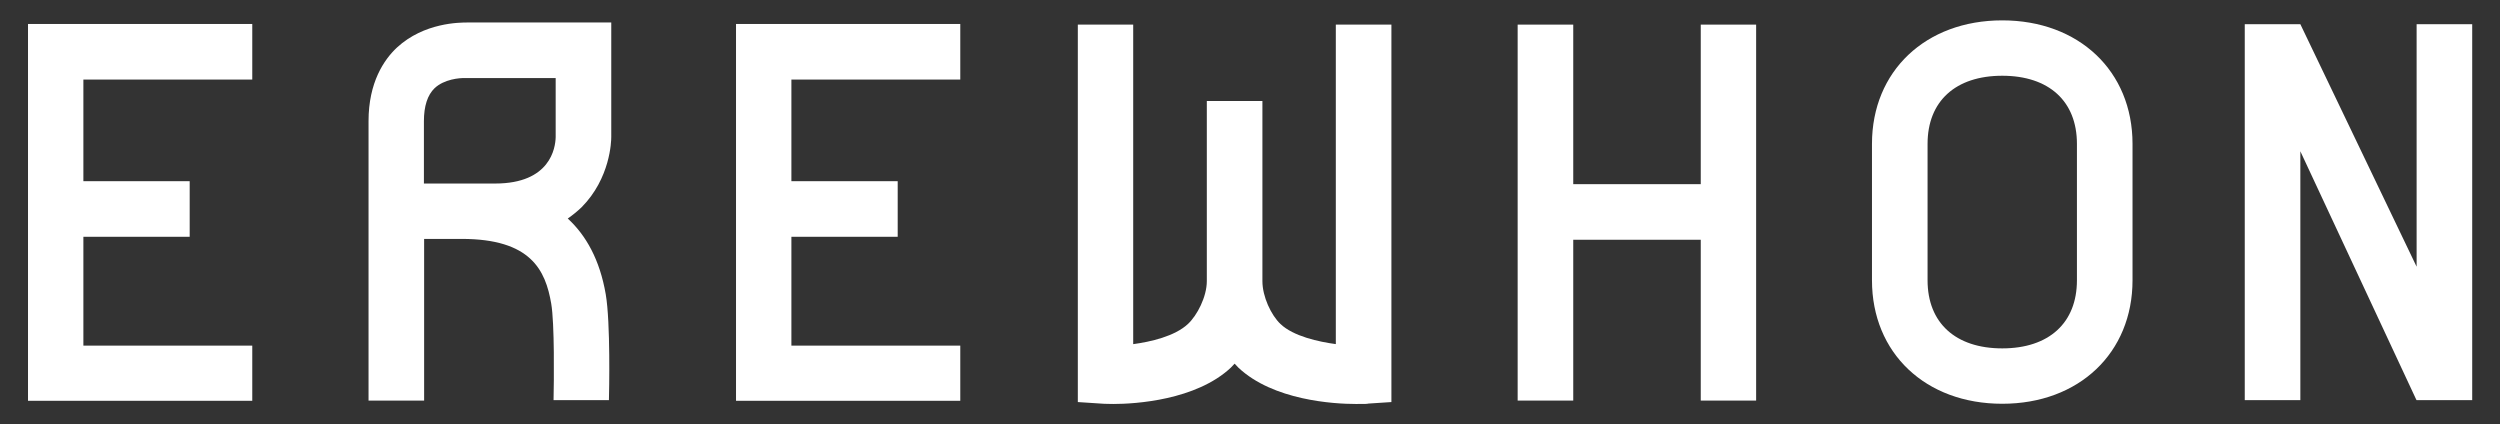
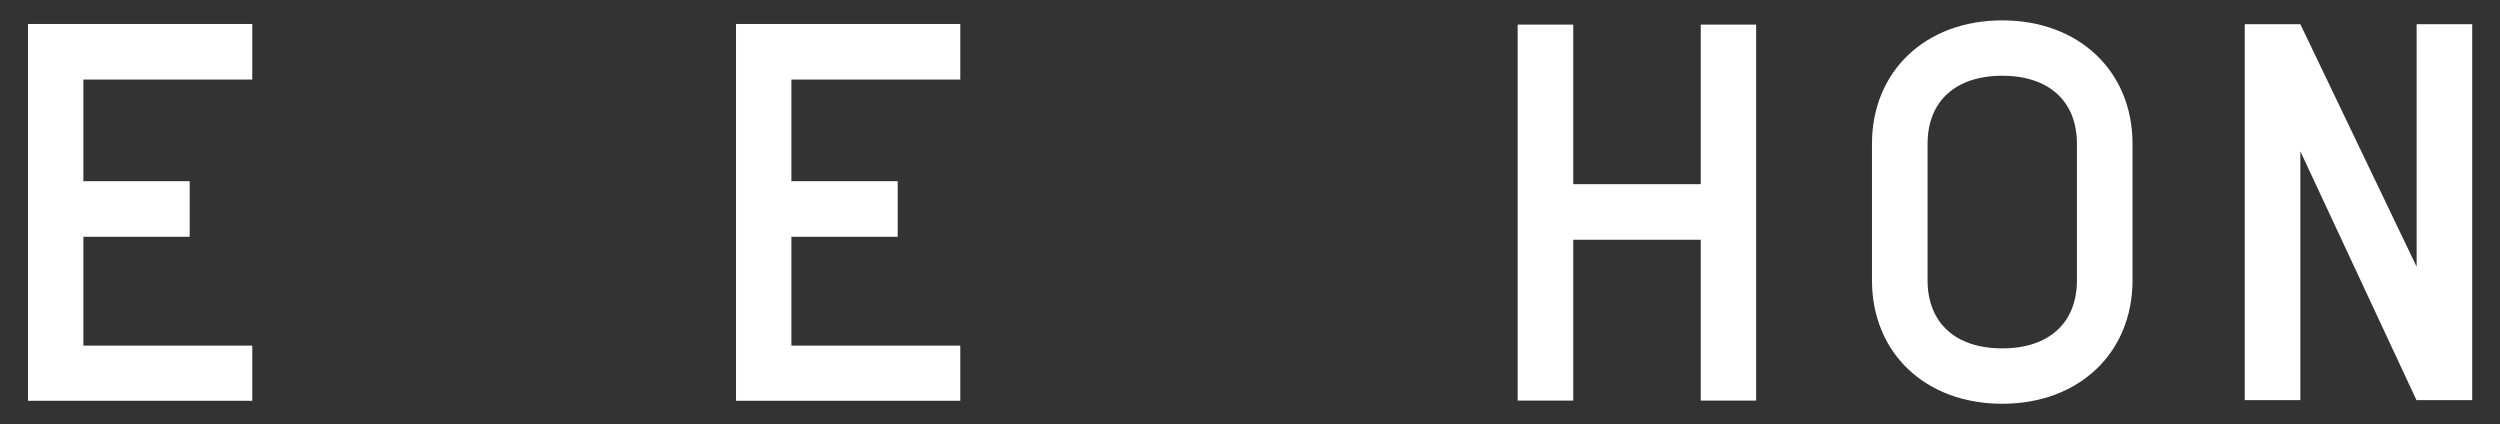
<svg xmlns="http://www.w3.org/2000/svg" id="Layer_1" data-name="Layer 1" version="1.1" viewBox="0 0 1178.3 200">
  <rect x="0" y="0" width="1178.3" height="200" fill="#333333" stroke="none" />
  <defs>
    <style>
      .cls-1 {
        fill: #fff;
        stroke-width: 0px;
      }
    </style>
  </defs>
  <g id="Layer_3" data-name="Layer 3">
    <g>
      <polygon class="cls-1" points="1139 11.4 1139 125.7 1084.2 11.4 1058 11.4 1058 188.6 1084.2 188.6 1084.2 71.3 1138.8 188.3 1139 188.6 1165.2 188.6 1165.2 11.4 1139 11.4" />
-       <path class="cls-1" d="M187.1,22.4c-6.1,5.7-13.4,16.4-13.4,34.7v131.7h26.2v-76.2h17.7c32.6,0,39.5,14.7,42.2,30.5,1.6,9.3,1.3,36.4,1.1,45.5h26.1c.1-3.6.8-36.5-1.5-49.9-2.8-16.3-9.3-27.8-17.9-35.7,2.3-1.6,4.5-3.4,6.5-5.3,13.6-13.7,14-31.2,14-33.1V10.6h-67.7c-3.7,0-20.5,0-33.3,11.8ZM261.9,64.6c-.1,5.1-2.5,21.9-28.5,21.9h-33.6v-29.4c0-7.1,1.7-12.3,5-15.5,4.5-4.3,11.9-4.9,14.3-4.8h42.8v27.8Z" />
-       <path class="cls-1" d="M629.7,162.2c-8.2-1.1-20.1-3.7-26.2-9.5-4.4-4.2-8.5-12.9-8.5-20.2V47.6h-26.2v84.9c0,7.3-4.5,16.1-8.9,20.2-6.2,5.8-17.6,8.4-25.8,9.5V11.6h-26.1v177.9l12.2.8c.7,0,2.3.1,4.6.1,10.4,0,38.9-1.8,55.3-17.1.6-.6,1.2-1.3,1.8-1.9.6.6,1.2,1.3,1.8,1.9,16.4,15.4,44.9,17.1,55.3,17.1s3.9-.1,4.6-.1l12.2-.8V11.6h-26.2v150.6h.1Z" />
      <path class="cls-1" d="M943.7,9.6c-36.1,0-61.4,23.9-61.4,58.2v64.3c0,34.3,25.2,58.2,61.4,58.2s61.4-24,61.4-58.2v-64.3c0-34.3-25.3-58.2-61.4-58.2ZM978.9,132.1c0,20.1-13.2,32.1-35.2,32.1s-35.2-12-35.2-32.1v-64.3c0-20.1,13.2-32.1,35.2-32.1s35.2,12,35.2,32.1v64.3Z" />
      <polygon class="cls-1" points="801.6 86.8 741.5 86.8 741.5 11.6 715.3 11.6 715.3 188.8 741.5 188.8 741.5 113 801.6 113 801.6 188.8 827.7 188.8 827.7 11.6 801.6 11.6 801.6 86.8" />
      <polygon class="cls-1" points="13.2 188.9 118.9 188.9 118.9 162.9 39.3 162.9 39.3 111.6 89.4 111.6 89.4 85.4 39.3 85.4 39.3 37.5 118.9 37.5 118.9 11.3 13.2 11.3 13.2 188.9" />
      <polygon class="cls-1" points="346.9 188.9 452.6 188.9 452.6 162.9 373 162.9 373 111.6 423.1 111.6 423.1 85.4 373 85.4 373 37.5 452.6 37.5 452.6 11.3 346.9 11.3 346.9 188.9" />
    </g>
  </g>
</svg>